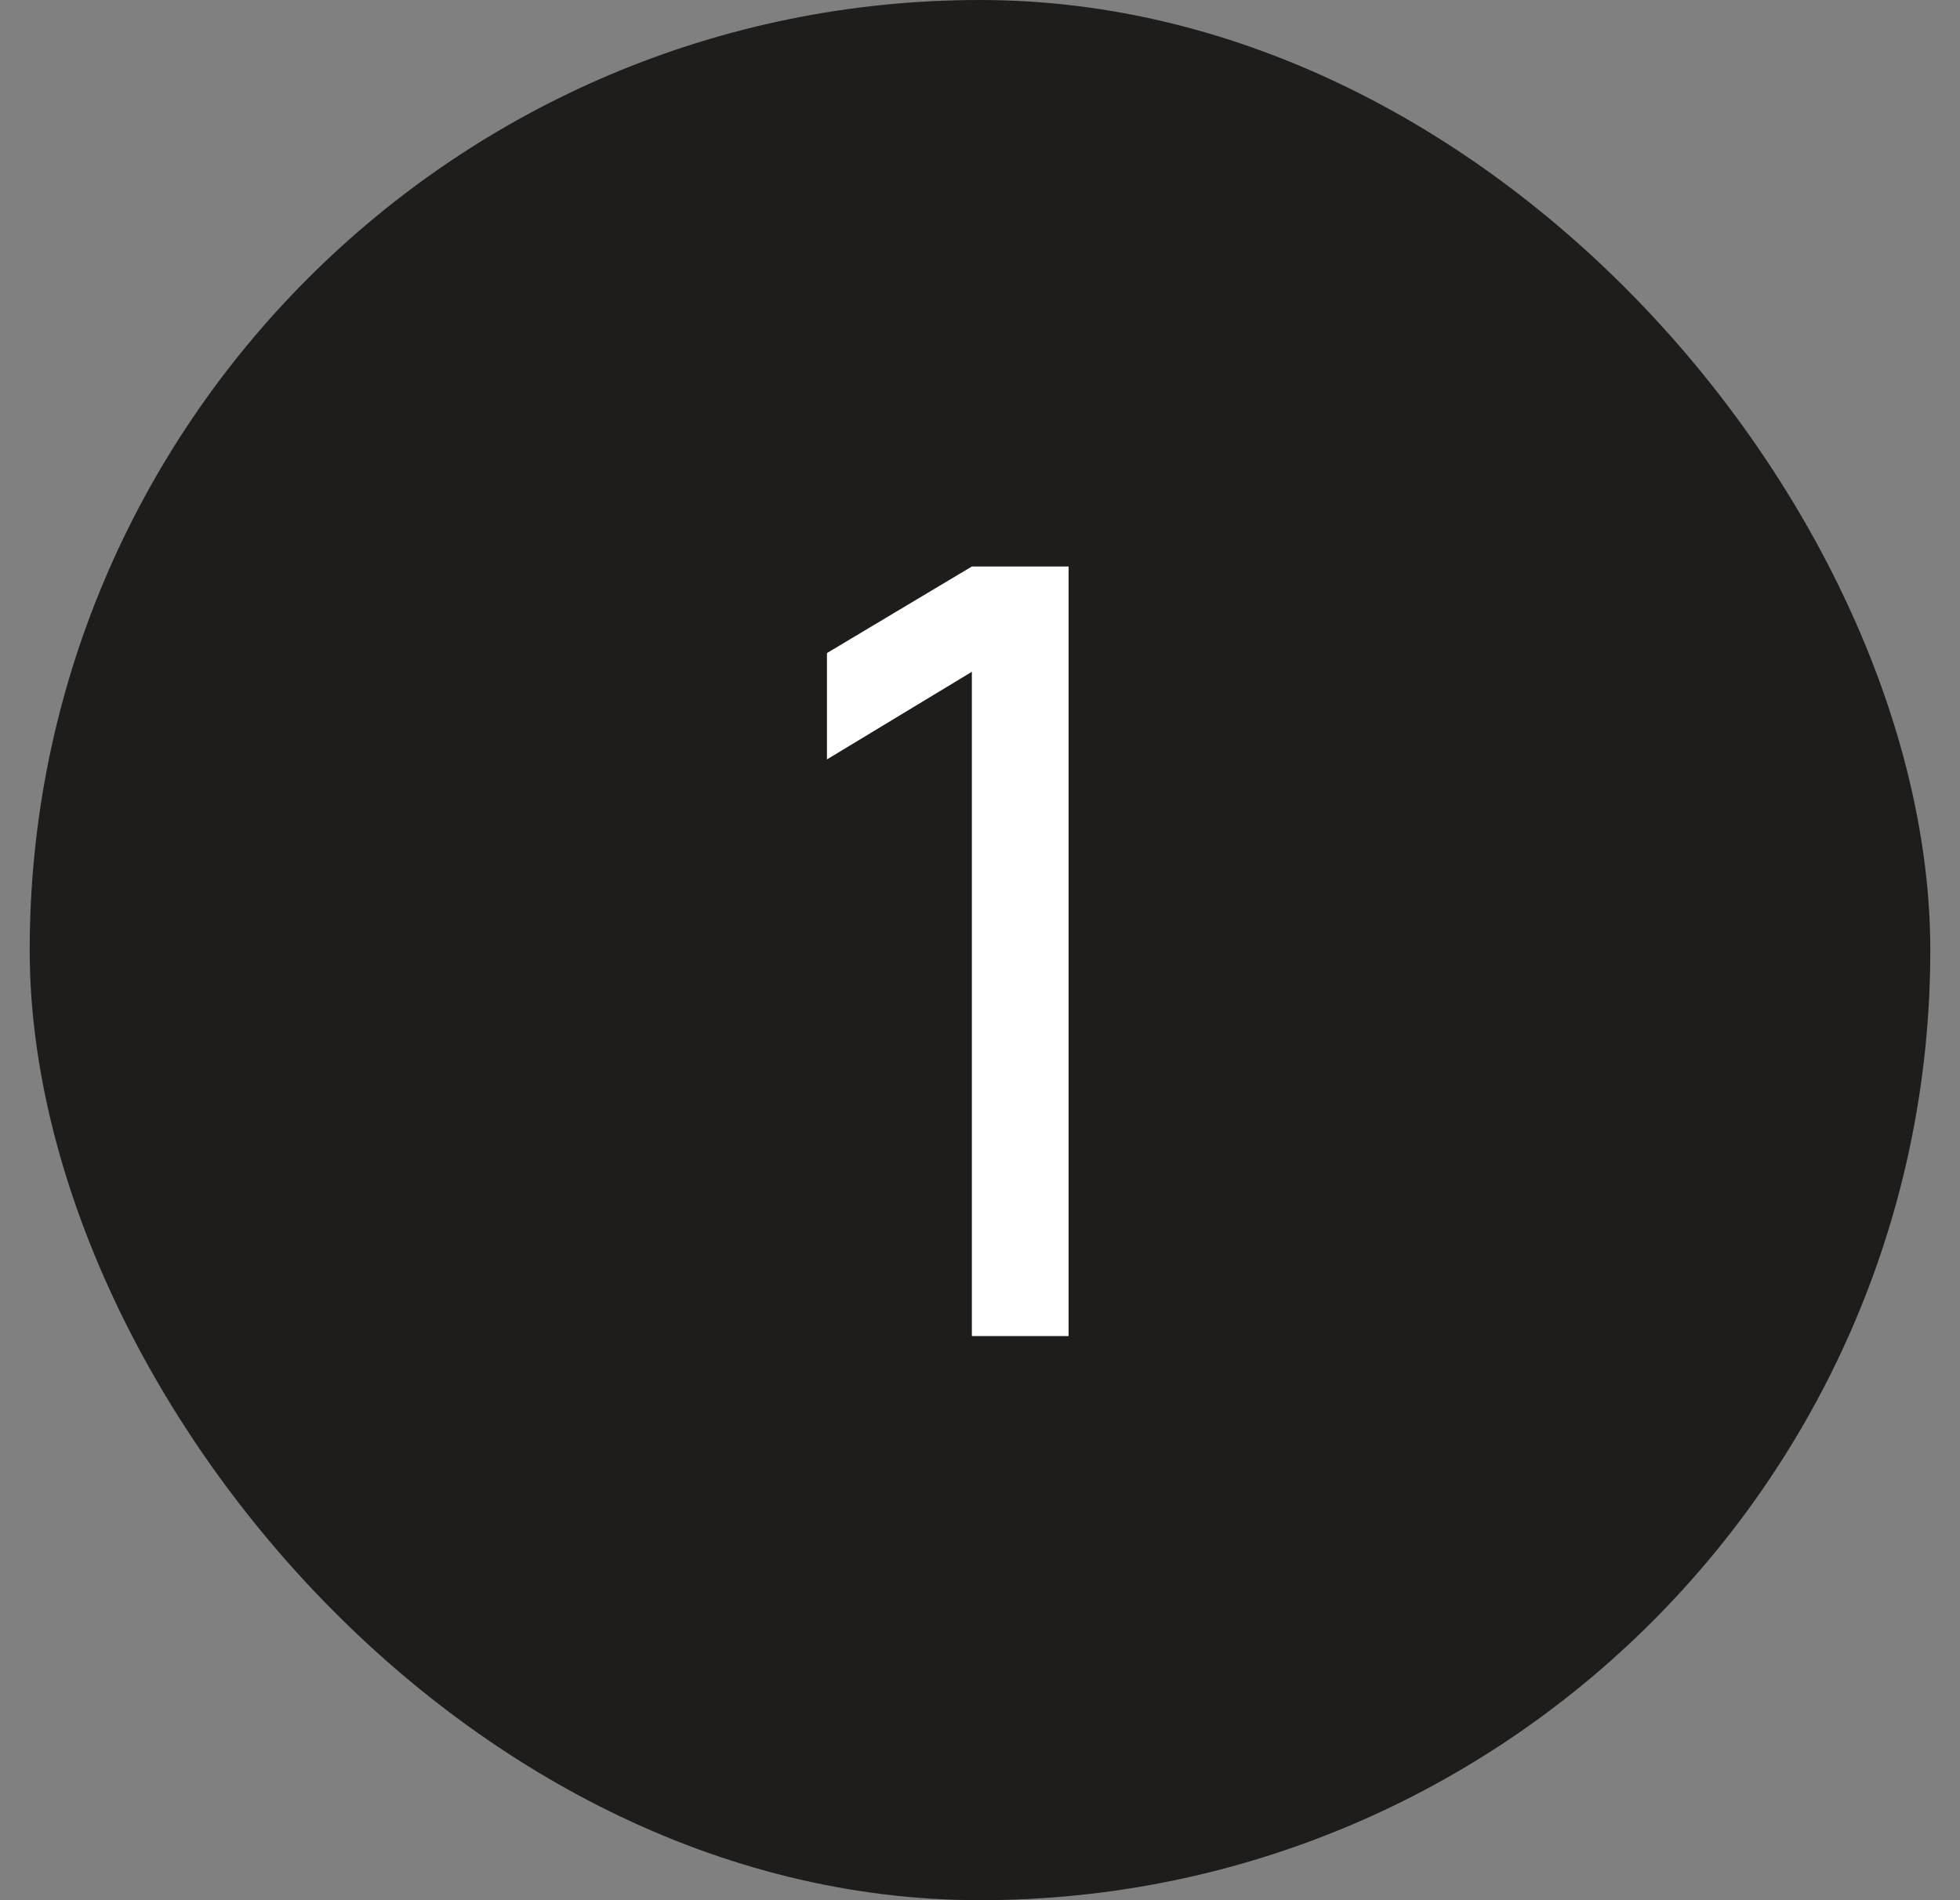
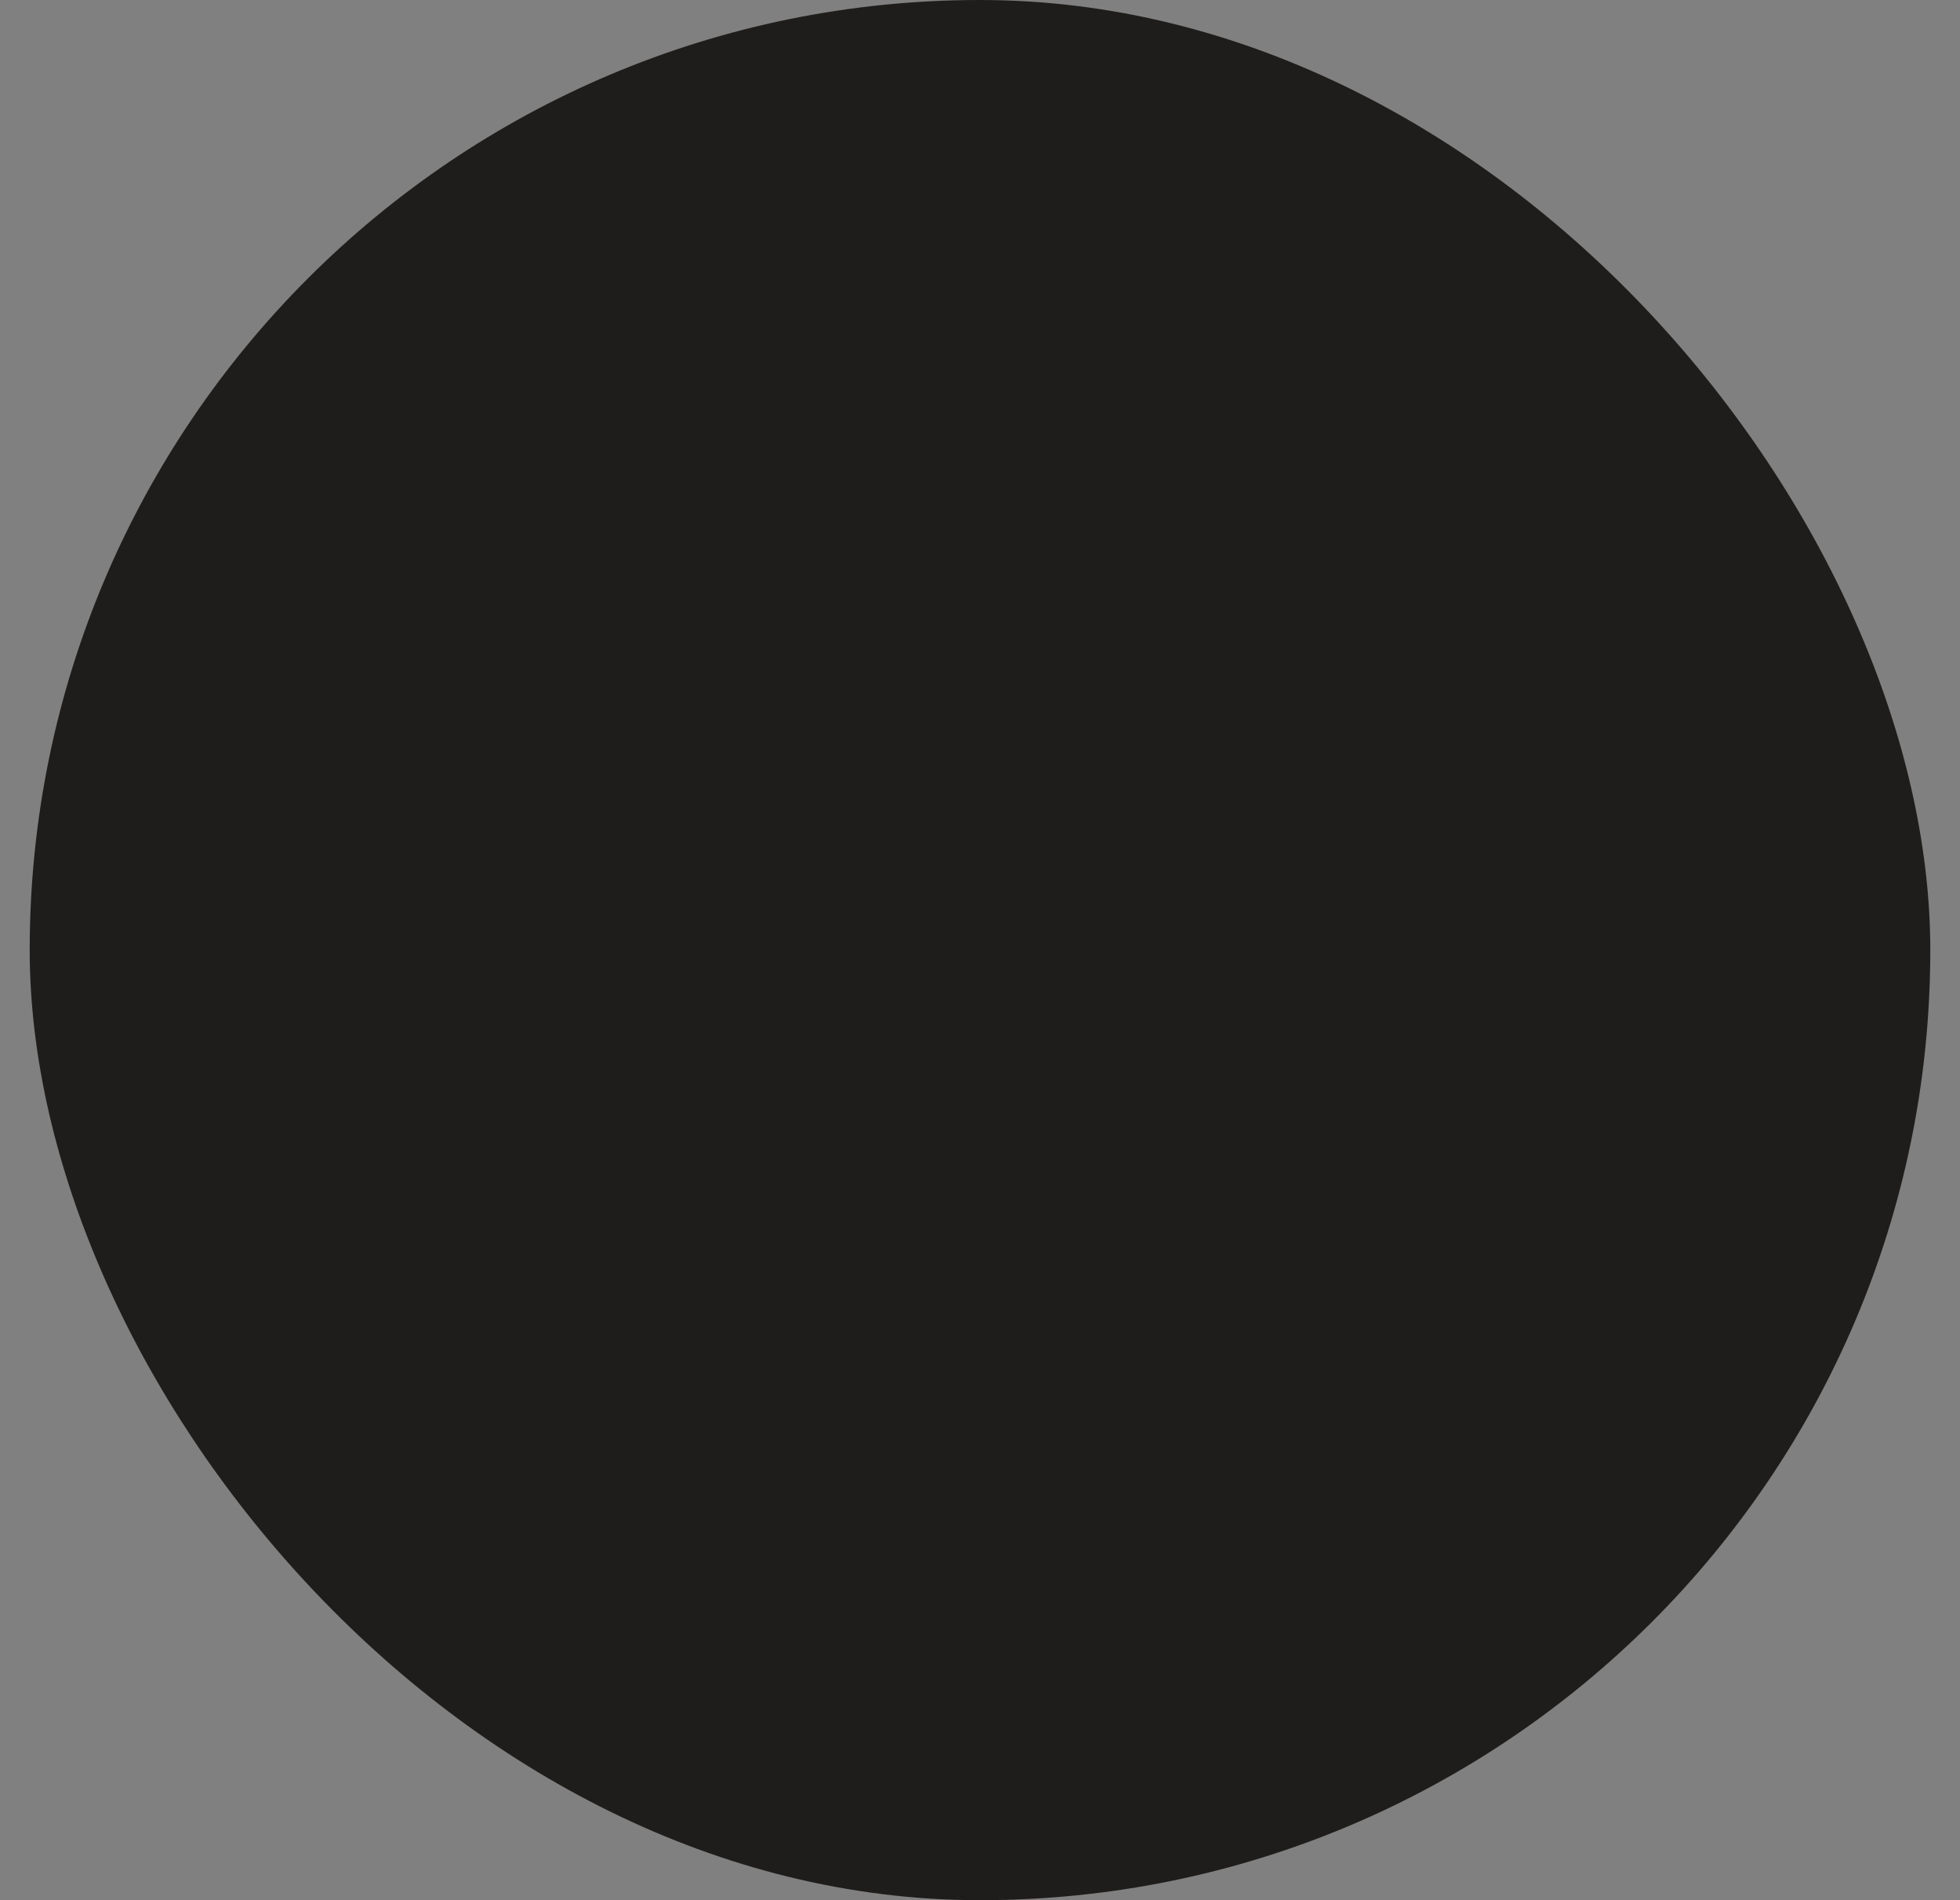
<svg xmlns="http://www.w3.org/2000/svg" width="33" height="32" fill="none">
  <rect width="100%" height="100%" fill="#808080" stroke="none" />
  <rect width="32" height="32" x=".5" fill="#1F1D1B" rx="16" />
-   <path fill="#fff" d="M16.363 22.5V11.313l-2.44 1.476v-1.791l2.44-1.458h1.629V22.5h-1.63Z" />
</svg>